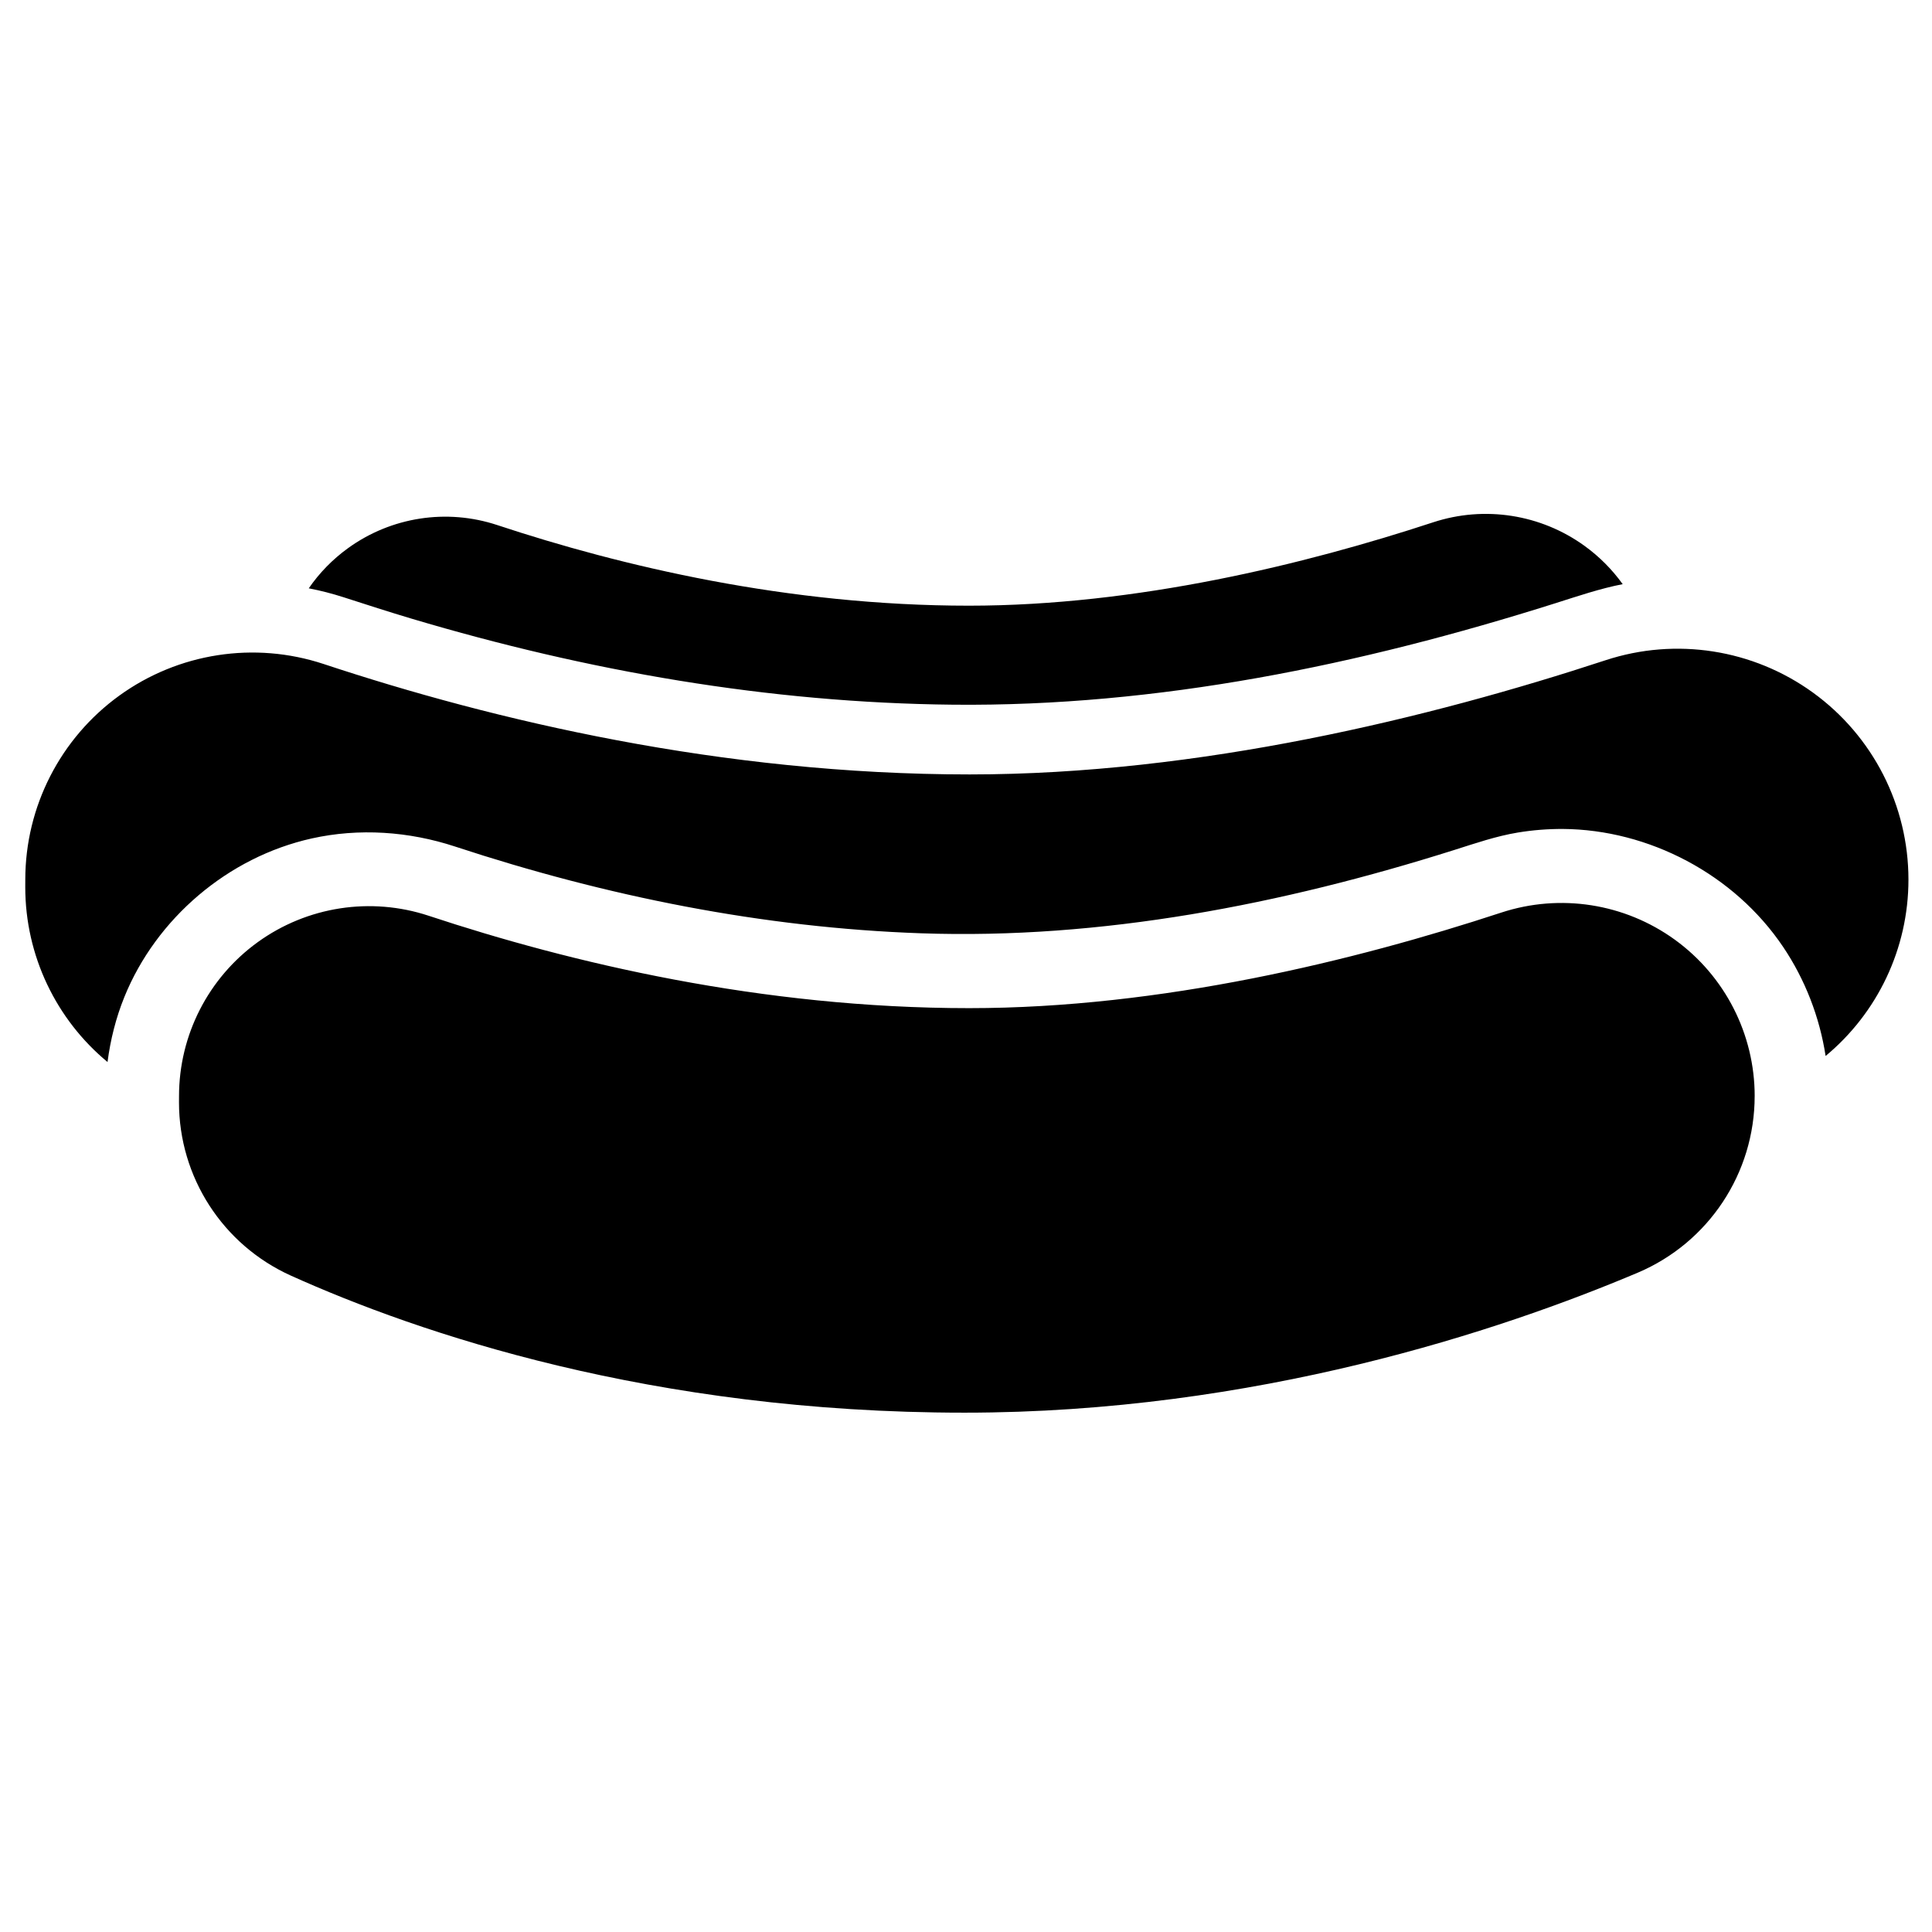
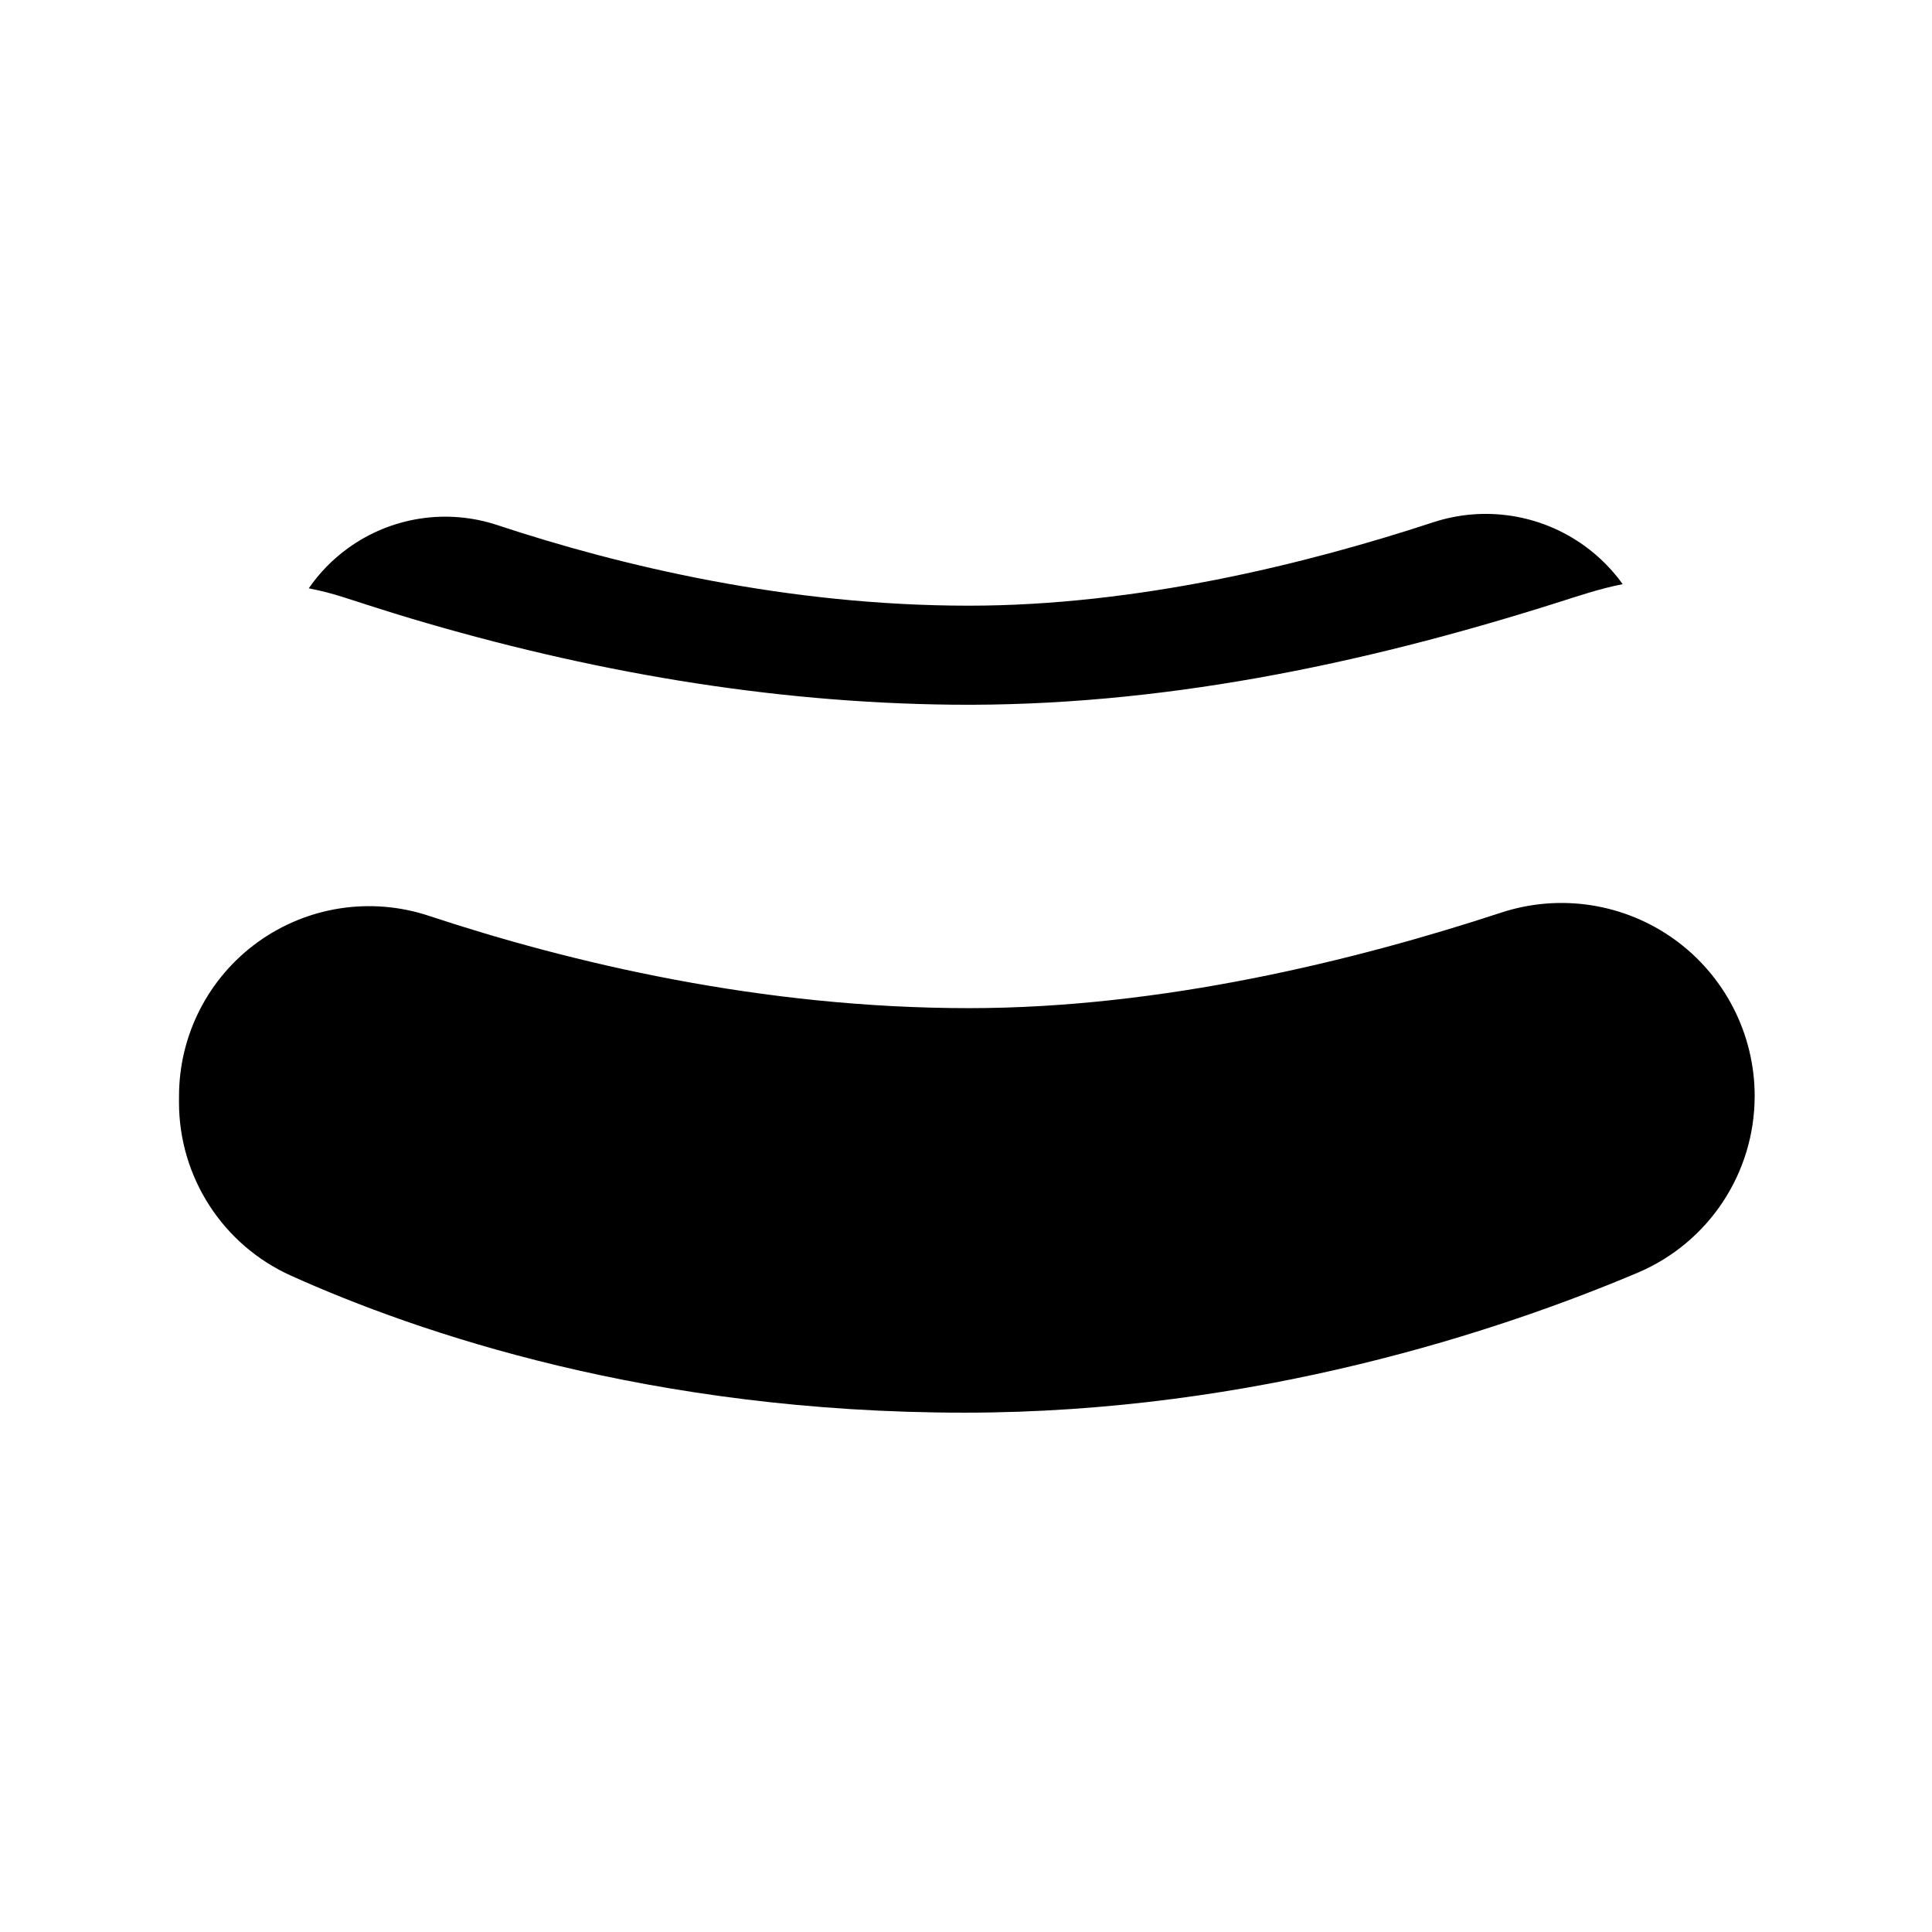
<svg xmlns="http://www.w3.org/2000/svg" fill="#000000" width="800px" height="800px" version="1.1" viewBox="144 144 512 512">
-   <path d="m609.01 434.49c0-16.414-7.867-31.832-21.16-41.461-13.297-9.629-30.398-12.301-45.996-7.184-38.871 12.766-90.07 25.324-141.02 25.324-55.039 0-105.59-12.016-143.23-24.484-15.348-5.07-32.199-2.469-45.301 6.996-13.102 9.469-20.859 24.648-20.859 40.812-0.008 0.559-0.008 1.109-0.008 1.656 0 19.762 11.559 37.695 29.555 45.859 33.898 15.285 95.676 36.363 178.62 36.363 77.086 0 142.16-21.77 178.44-37.109 18.766-7.969 30.953-26.383 30.953-46.773zm-436.51-9.039c-13.602-11.262-21.805-28.164-21.805-46.363 0-0.656 0-1.312 0.008-1.977 0-19.32 9.277-37.465 24.93-48.777 15.66-11.316 35.801-14.426 54.145-8.363 44.984 14.902 105.4 29.262 171.18 29.262 60.891 0 122.08-15.008 168.54-30.266 18.637-6.117 39.078-2.926 54.969 8.586 15.887 11.508 25.293 29.934 25.293 49.555 0 18.363-8.273 35.391-21.953 46.738-1.582-10.312-5.441-20.266-11.254-28.902-12.973-19.273-35.605-31.105-58.387-31.262-4.027-0.012-7.992 0.301-11.934 0.953-5.727 0.949-11.23 2.848-16.777 4.602-45.715 14.453-93.574 23.762-141.38 22.094-41.887-1.461-83.328-9.773-123.45-22.98-12.258-4.035-25.473-4.945-38.031-2.148-22.156 4.934-41.199 21.184-49.645 42.035-2.231 5.512-3.684 11.305-4.453 17.215zm53.324-125.54c2.805-4.07 6.312-7.688 10.43-10.656 11.43-8.262 26.133-10.535 39.527-6.106 32.844 10.879 76.957 21.363 124.98 21.363 44.457 0 89.133-10.957 123.05-22.098 13.609-4.465 28.539-2.133 40.137 6.269 3.934 2.848 7.32 6.277 10.082 10.125-6.043 1.176-11.91 3.18-17.848 5.059-51.816 16.383-105.36 27.434-159.65 26.883-48.91-0.496-96.883-8.93-143.35-22.766-6.082-1.812-12.117-3.769-18.18-5.723-3.016-0.973-6.082-1.754-9.18-2.352z" fill-rule="evenodd" />
+   <path d="m609.01 434.49c0-16.414-7.867-31.832-21.16-41.461-13.297-9.629-30.398-12.301-45.996-7.184-38.871 12.766-90.07 25.324-141.02 25.324-55.039 0-105.59-12.016-143.23-24.484-15.348-5.07-32.199-2.469-45.301 6.996-13.102 9.469-20.859 24.648-20.859 40.812-0.008 0.559-0.008 1.109-0.008 1.656 0 19.762 11.559 37.695 29.555 45.859 33.898 15.285 95.676 36.363 178.62 36.363 77.086 0 142.16-21.77 178.44-37.109 18.766-7.969 30.953-26.383 30.953-46.773zm-436.51-9.039zm53.324-125.54c2.805-4.07 6.312-7.688 10.43-10.656 11.43-8.262 26.133-10.535 39.527-6.106 32.844 10.879 76.957 21.363 124.98 21.363 44.457 0 89.133-10.957 123.05-22.098 13.609-4.465 28.539-2.133 40.137 6.269 3.934 2.848 7.32 6.277 10.082 10.125-6.043 1.176-11.91 3.18-17.848 5.059-51.816 16.383-105.36 27.434-159.65 26.883-48.91-0.496-96.883-8.93-143.35-22.766-6.082-1.812-12.117-3.769-18.18-5.723-3.016-0.973-6.082-1.754-9.18-2.352z" fill-rule="evenodd" />
</svg>